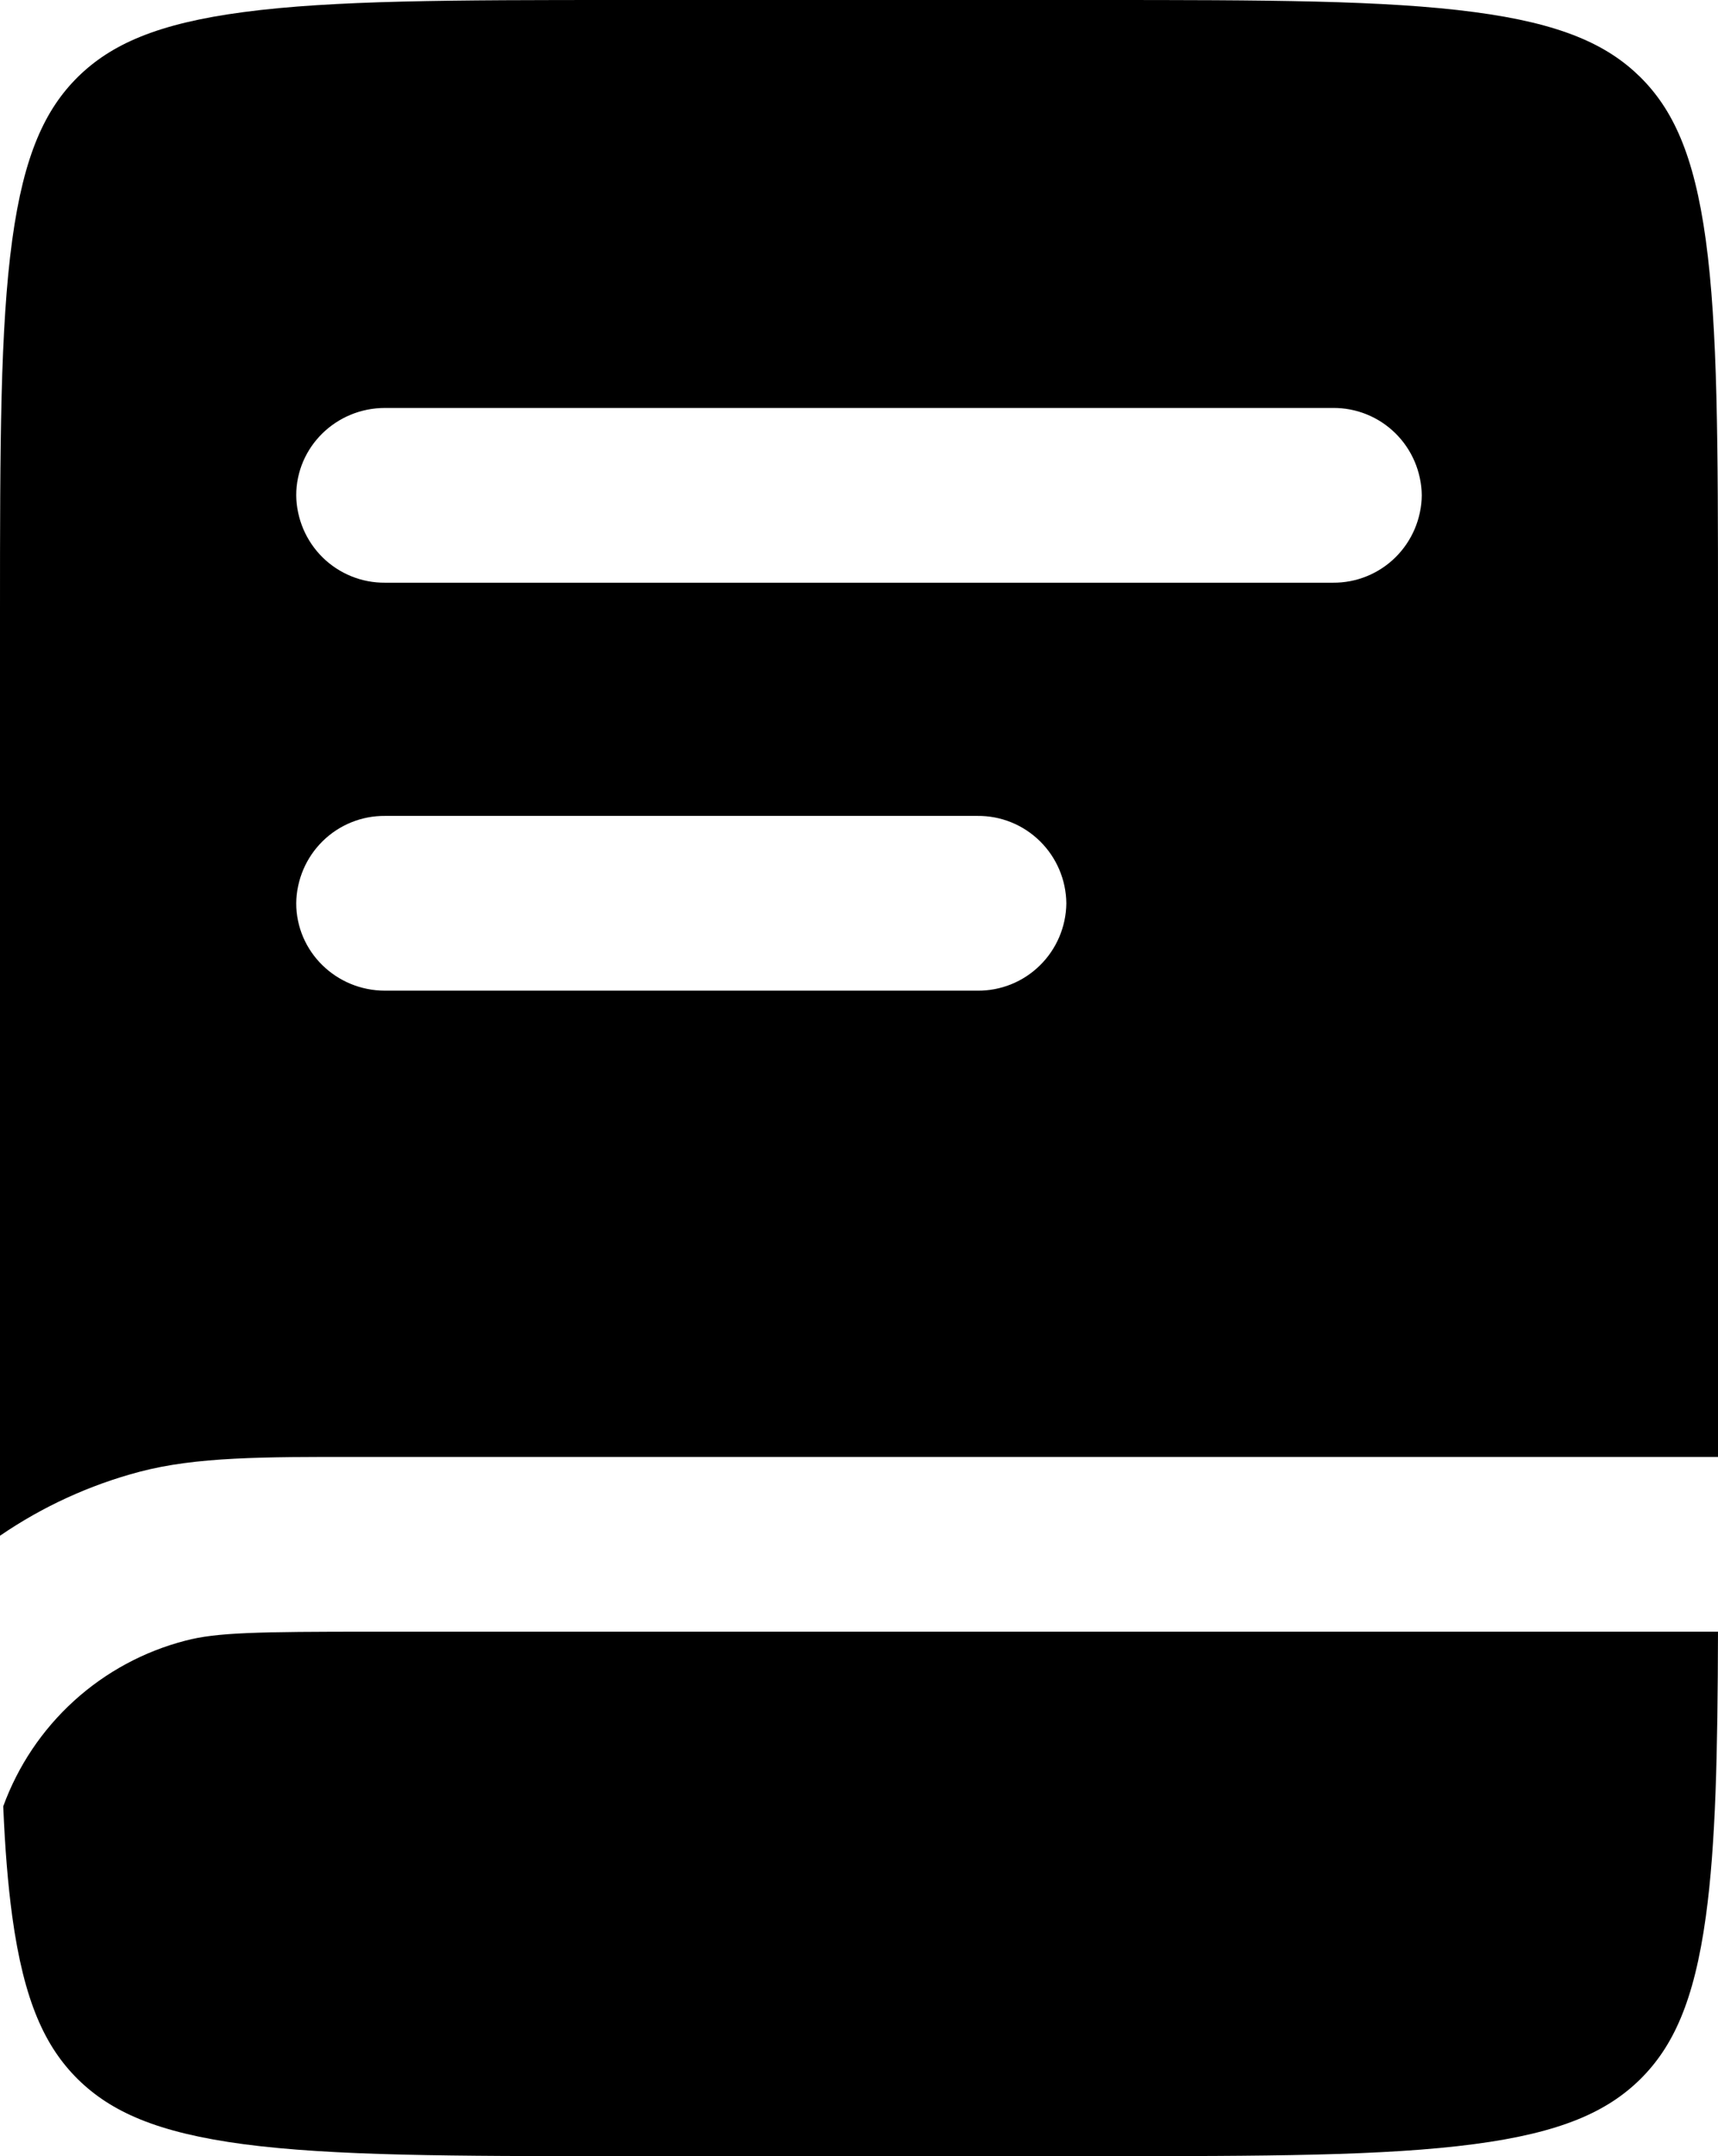
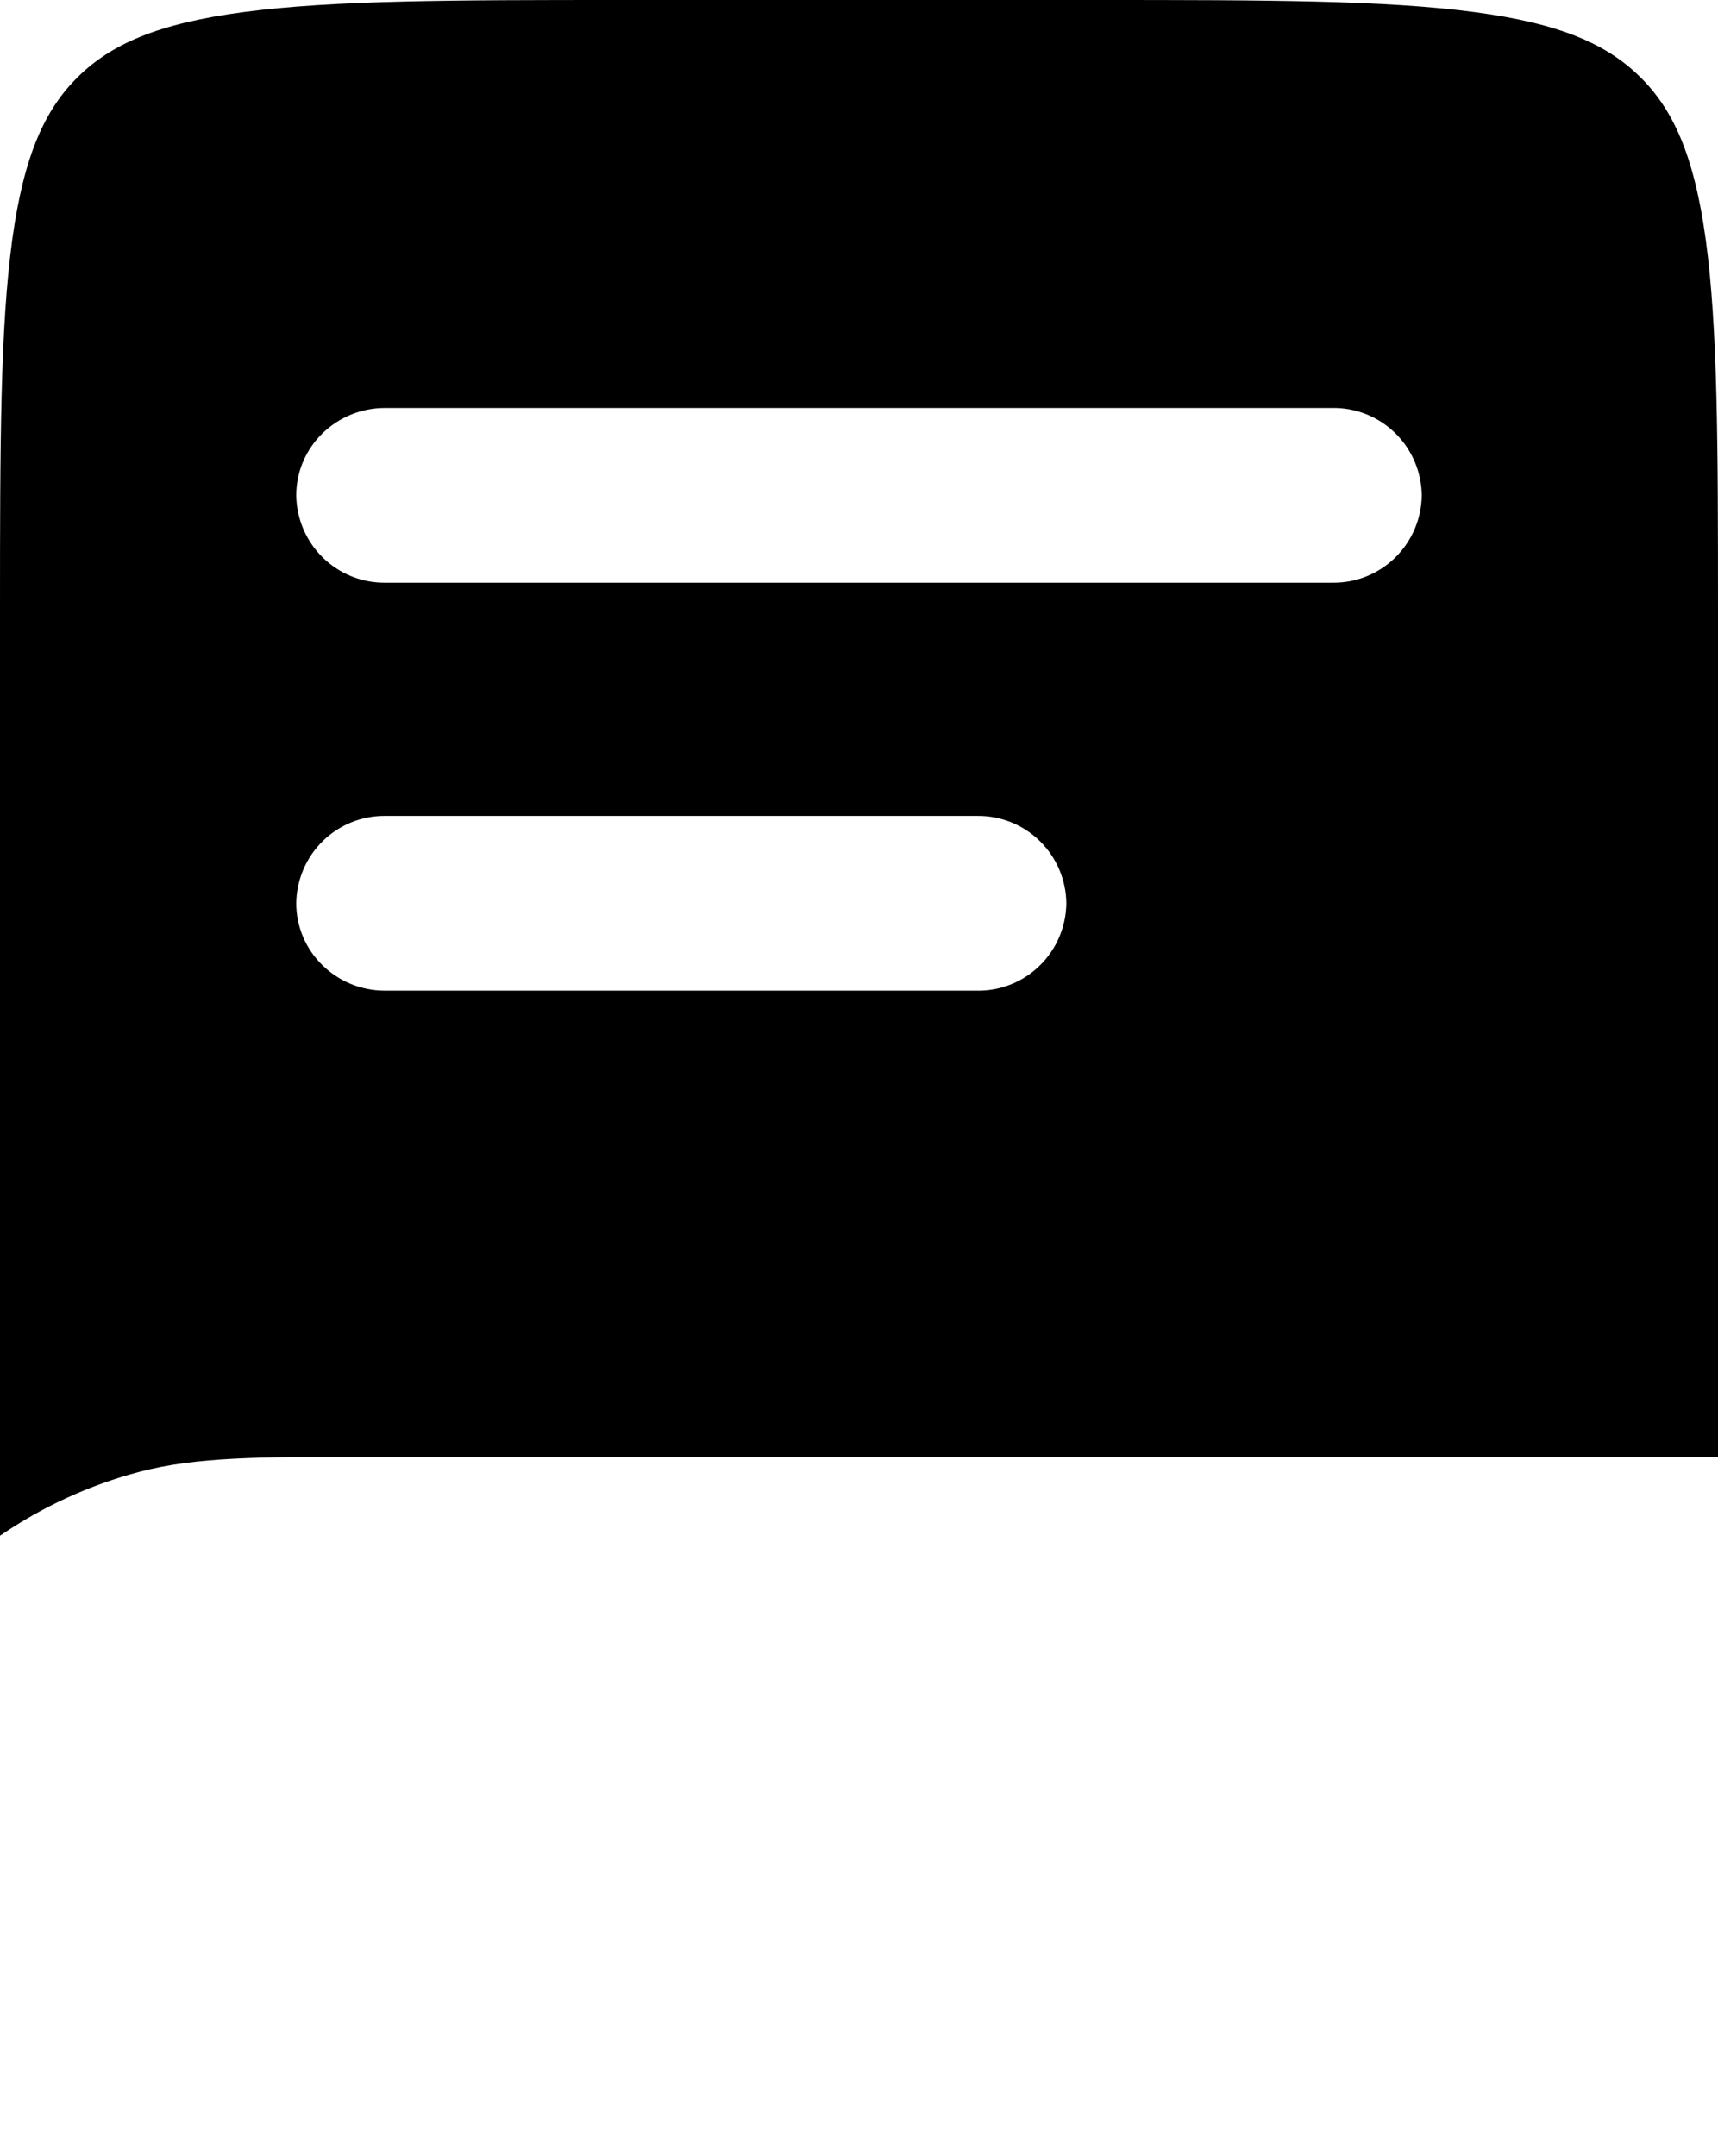
<svg xmlns="http://www.w3.org/2000/svg" width="51" height="64" viewBox="0 0 51 64" fill="none">
  <path fill-rule="evenodd" clip-rule="evenodd" d="M7.239 0.358C4.657 0.698 3.293 1.322 2.317 2.278C1.345 3.238 0.711 4.582 0.363 7.12C0.006 9.734 0 13.197 0 18.16V45.584C1.262 44.719 2.663 44.077 4.141 43.686C5.824 43.242 7.787 43.242 10.665 43.245H51V18.163C51 13.197 50.994 9.734 50.637 7.12C50.289 4.582 49.655 3.238 48.683 2.278C47.707 1.322 46.343 0.698 43.761 0.358C41.103 0.006 37.584 0 32.535 0H18.465C13.416 0 9.897 0.006 7.239 0.358ZM8.794 14.704C8.794 13.27 9.974 12.109 11.43 12.109H39.57C40.261 12.103 40.927 12.372 41.421 12.858C41.915 13.344 42.197 14.007 42.206 14.701C42.198 15.396 41.916 16.059 41.422 16.546C40.928 17.032 40.262 17.302 39.57 17.296H11.43C10.739 17.302 10.073 17.032 9.579 16.547C9.085 16.061 8.803 15.398 8.794 14.704ZM11.43 24.218C10.739 24.212 10.073 24.481 9.579 24.967C9.085 25.453 8.803 26.115 8.794 26.81C8.794 28.243 9.974 29.405 11.43 29.405H29.016C29.708 29.412 30.375 29.143 30.869 28.657C31.364 28.171 31.647 27.508 31.655 26.813C31.648 26.117 31.365 25.453 30.87 24.967C30.375 24.48 29.709 24.211 29.016 24.218H11.43Z" fill="black" />
-   <path d="M11.07 48.432H51C50.99 52.048 50.933 54.749 50.64 56.88C50.292 59.418 49.658 60.762 48.686 61.722C47.711 62.678 46.346 63.302 43.764 63.642C41.106 63.994 37.587 64 32.538 64H18.465C13.416 64 9.897 63.994 7.239 63.645C4.657 63.302 3.293 62.678 2.317 61.722C1.345 60.762 0.711 59.418 0.363 56.88C0.233 55.92 0.147 54.842 0.096 53.616C0.533 52.417 1.253 51.343 2.196 50.486C3.138 49.63 4.274 49.016 5.505 48.698C6.429 48.454 7.631 48.432 11.07 48.432Z" fill="black" />
</svg>